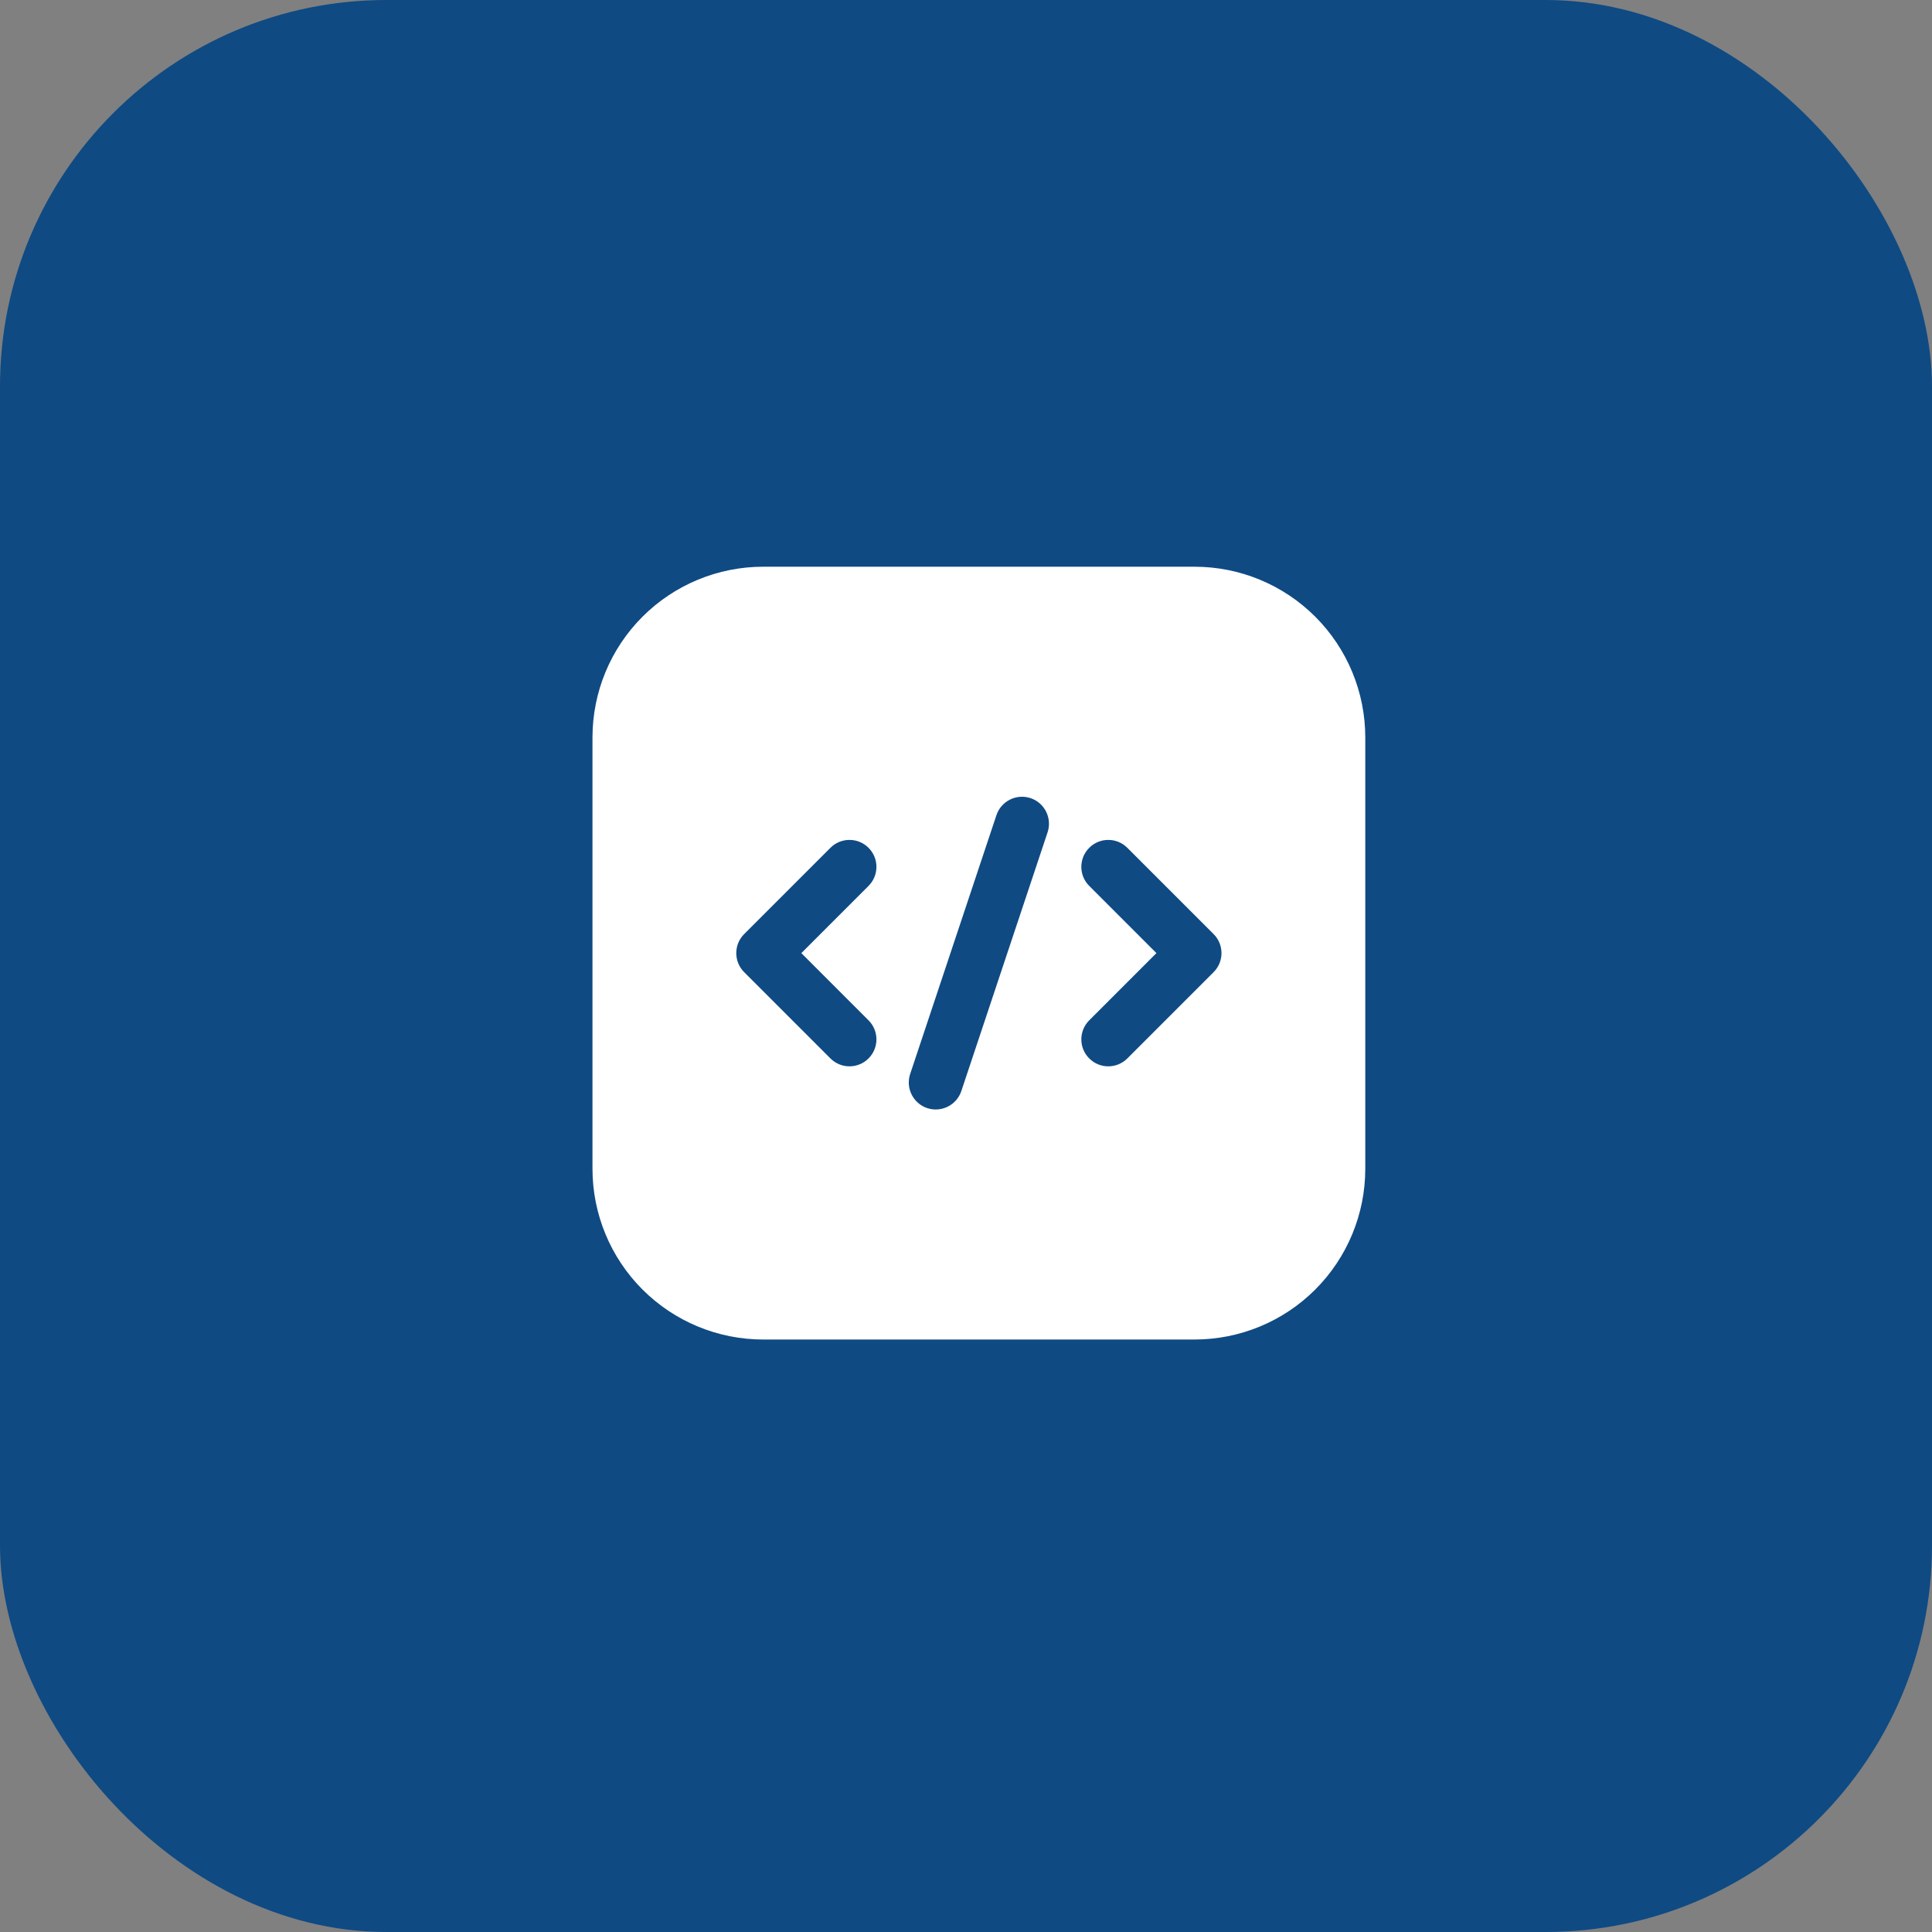
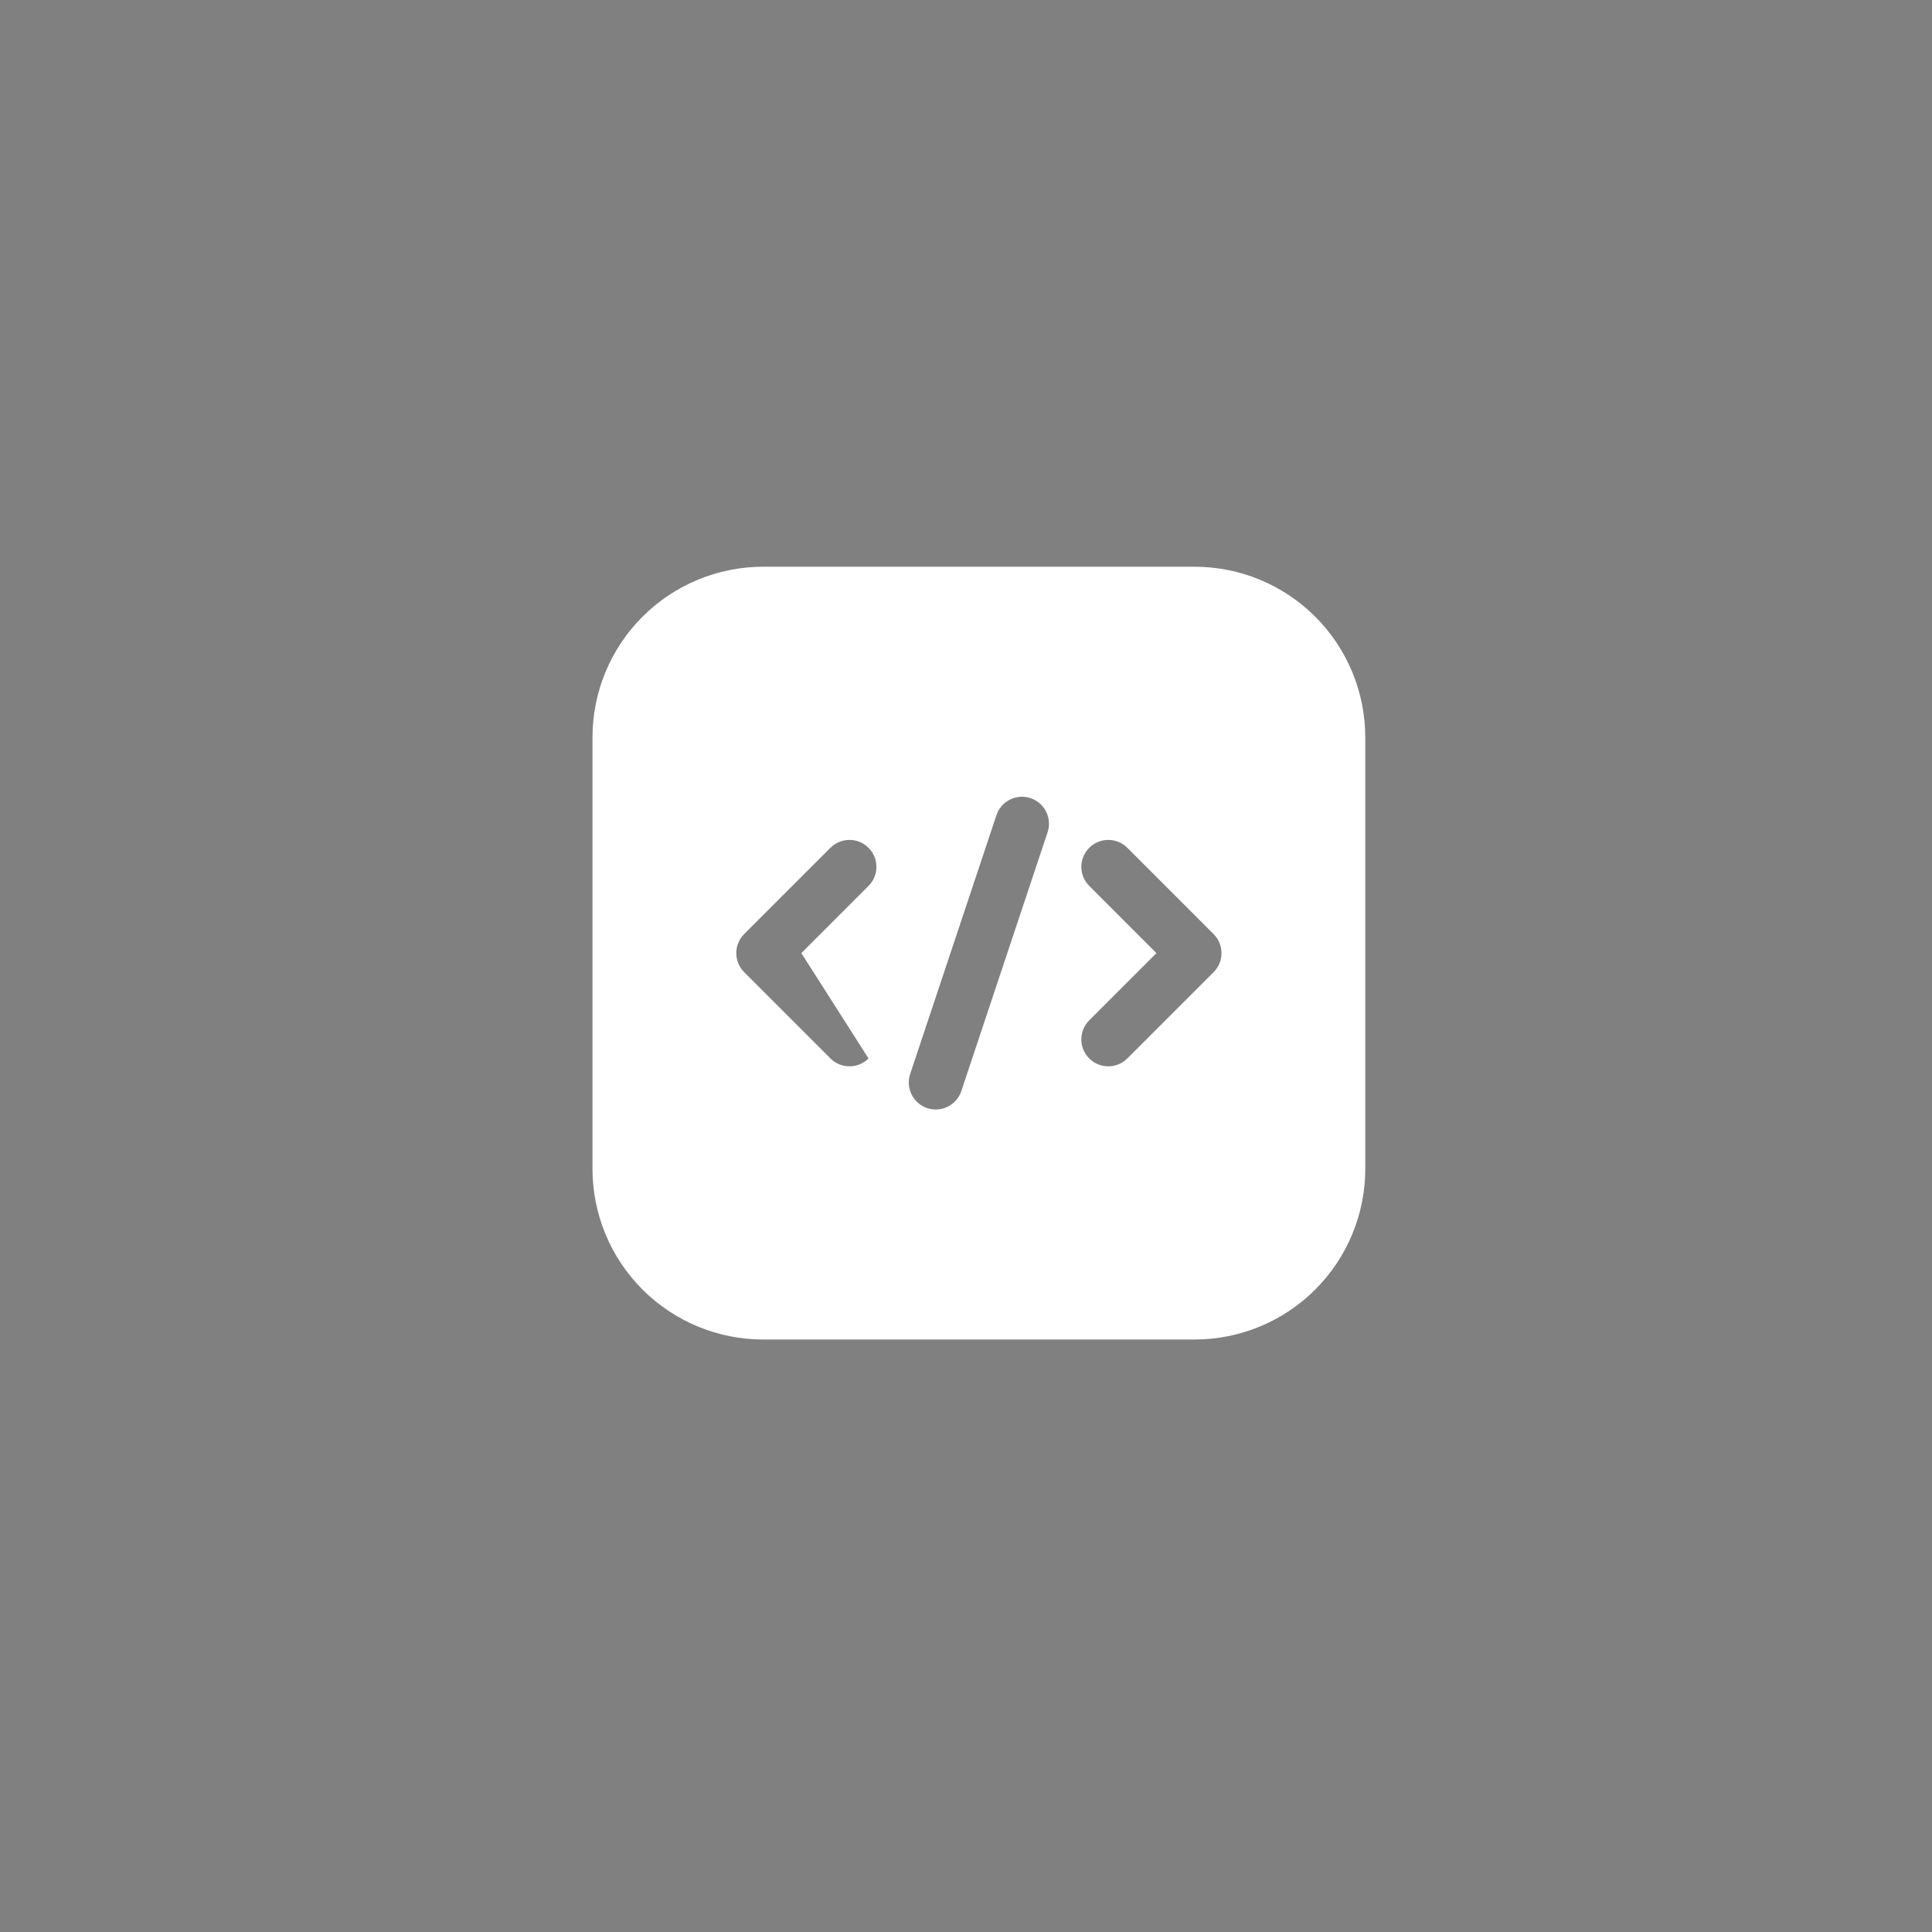
<svg xmlns="http://www.w3.org/2000/svg" width="75" height="75" viewBox="0 0 75 75" fill="none">
  <rect x="0" y="0" width="75" height="75" fill="#808080" stroke="none" />
-   <rect width="75" height="75" rx="15" fill="#0F4A83" />
-   <path fill-rule="evenodd" clip-rule="evenodd" d="M53 28.628C53 26.87 52.302 25.184 51.059 23.941C49.816 22.698 48.13 22 46.372 22H29.628C27.87 22 26.184 22.698 24.941 23.941C23.698 25.184 23 26.87 23 28.628V45.372C23 47.13 23.698 48.816 24.941 50.059C26.184 51.302 27.87 52 29.628 52H46.372C48.13 52 49.816 51.302 51.059 50.059C52.302 48.816 53 47.13 53 45.372V28.628ZM38.681 31.646L35.332 41.693C35.151 42.241 35.447 42.834 35.995 43.017C36.543 43.198 37.136 42.902 37.319 42.354L40.668 32.307C40.849 31.759 40.553 31.166 40.005 30.983C39.457 30.802 38.864 31.098 38.681 31.646ZM42.284 34.391L44.892 37L42.284 39.609C41.875 40.017 41.875 40.681 42.284 41.088C42.691 41.497 43.355 41.497 43.763 41.088L47.112 37.739C47.52 37.331 47.52 36.669 47.112 36.261L43.763 32.912C43.355 32.503 42.691 32.503 42.284 32.912C41.875 33.319 41.875 33.983 42.284 34.391ZM32.237 32.912L28.888 36.261C28.48 36.669 28.48 37.331 28.888 37.739L32.237 41.088C32.645 41.497 33.309 41.497 33.716 41.088C34.125 40.681 34.125 40.017 33.716 39.609L31.108 37L33.716 34.391C34.125 33.983 34.125 33.319 33.716 32.912C33.309 32.503 32.645 32.503 32.237 32.912Z" fill="white" />
+   <path fill-rule="evenodd" clip-rule="evenodd" d="M53 28.628C53 26.87 52.302 25.184 51.059 23.941C49.816 22.698 48.13 22 46.372 22H29.628C27.87 22 26.184 22.698 24.941 23.941C23.698 25.184 23 26.87 23 28.628V45.372C23 47.13 23.698 48.816 24.941 50.059C26.184 51.302 27.87 52 29.628 52H46.372C48.13 52 49.816 51.302 51.059 50.059C52.302 48.816 53 47.13 53 45.372V28.628ZM38.681 31.646L35.332 41.693C35.151 42.241 35.447 42.834 35.995 43.017C36.543 43.198 37.136 42.902 37.319 42.354L40.668 32.307C40.849 31.759 40.553 31.166 40.005 30.983C39.457 30.802 38.864 31.098 38.681 31.646ZM42.284 34.391L44.892 37L42.284 39.609C41.875 40.017 41.875 40.681 42.284 41.088C42.691 41.497 43.355 41.497 43.763 41.088L47.112 37.739C47.52 37.331 47.52 36.669 47.112 36.261L43.763 32.912C43.355 32.503 42.691 32.503 42.284 32.912C41.875 33.319 41.875 33.983 42.284 34.391ZM32.237 32.912L28.888 36.261C28.48 36.669 28.48 37.331 28.888 37.739L32.237 41.088C32.645 41.497 33.309 41.497 33.716 41.088L31.108 37L33.716 34.391C34.125 33.983 34.125 33.319 33.716 32.912C33.309 32.503 32.645 32.503 32.237 32.912Z" fill="white" />
</svg>